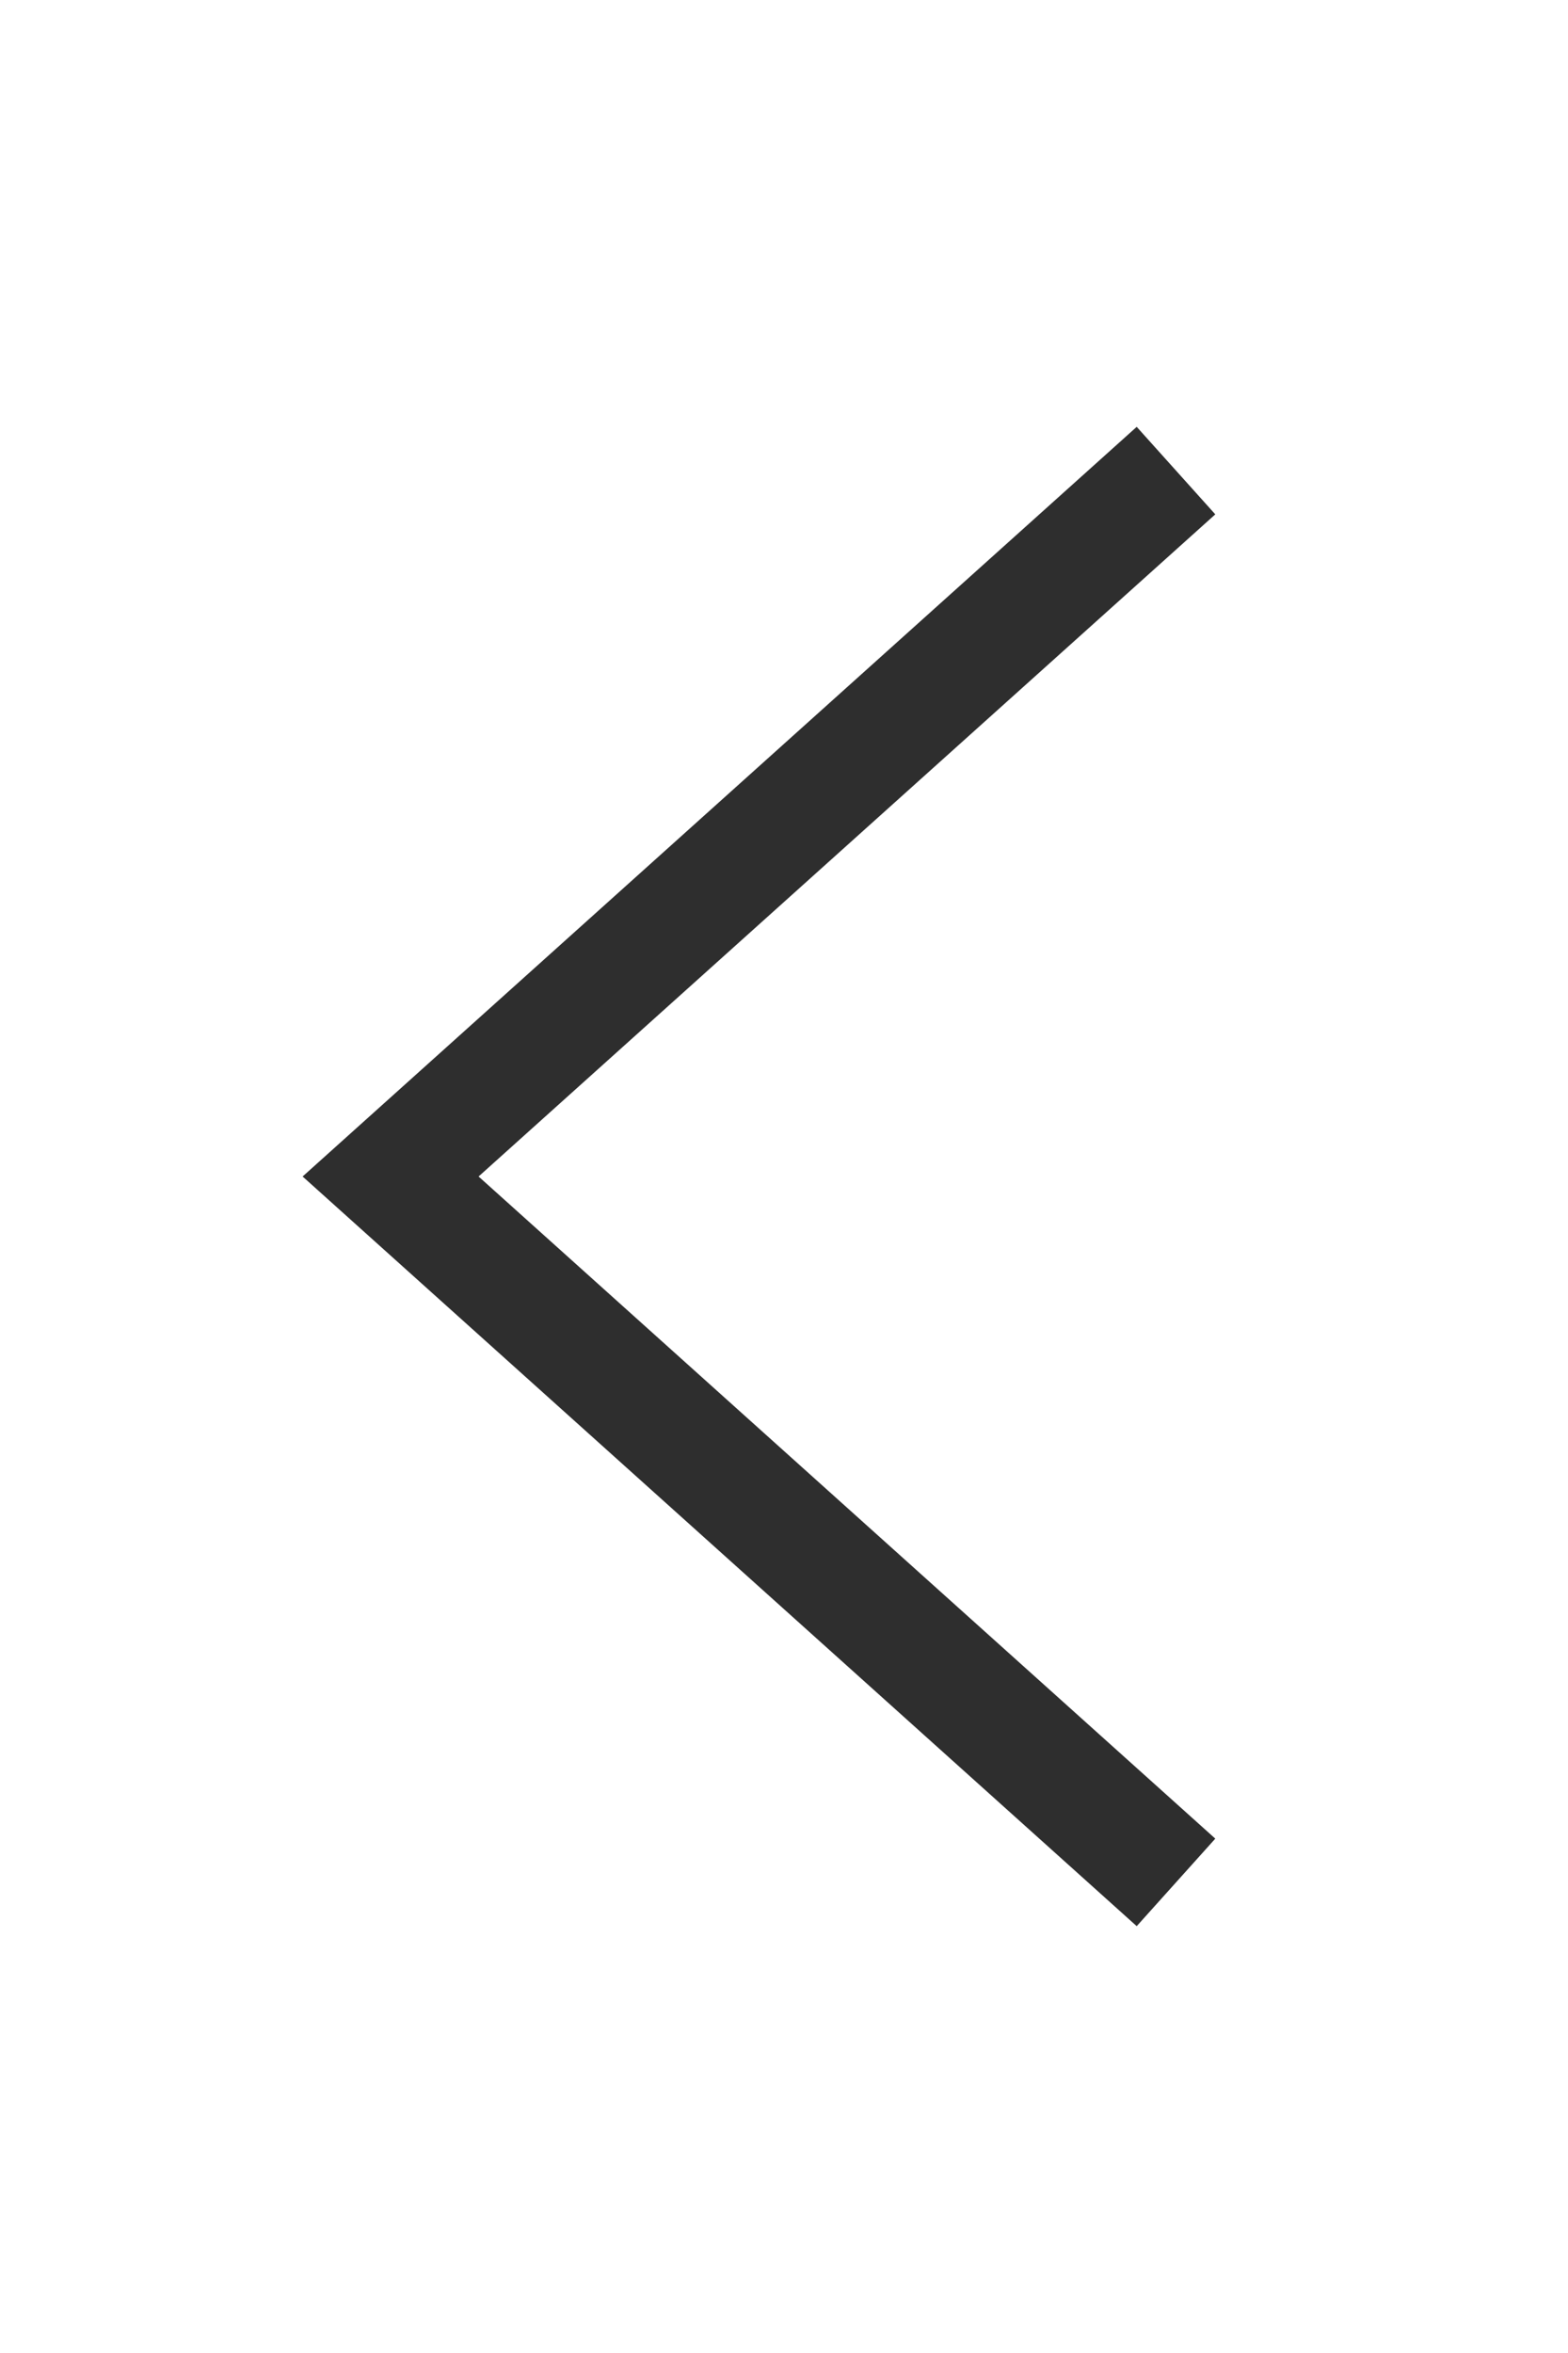
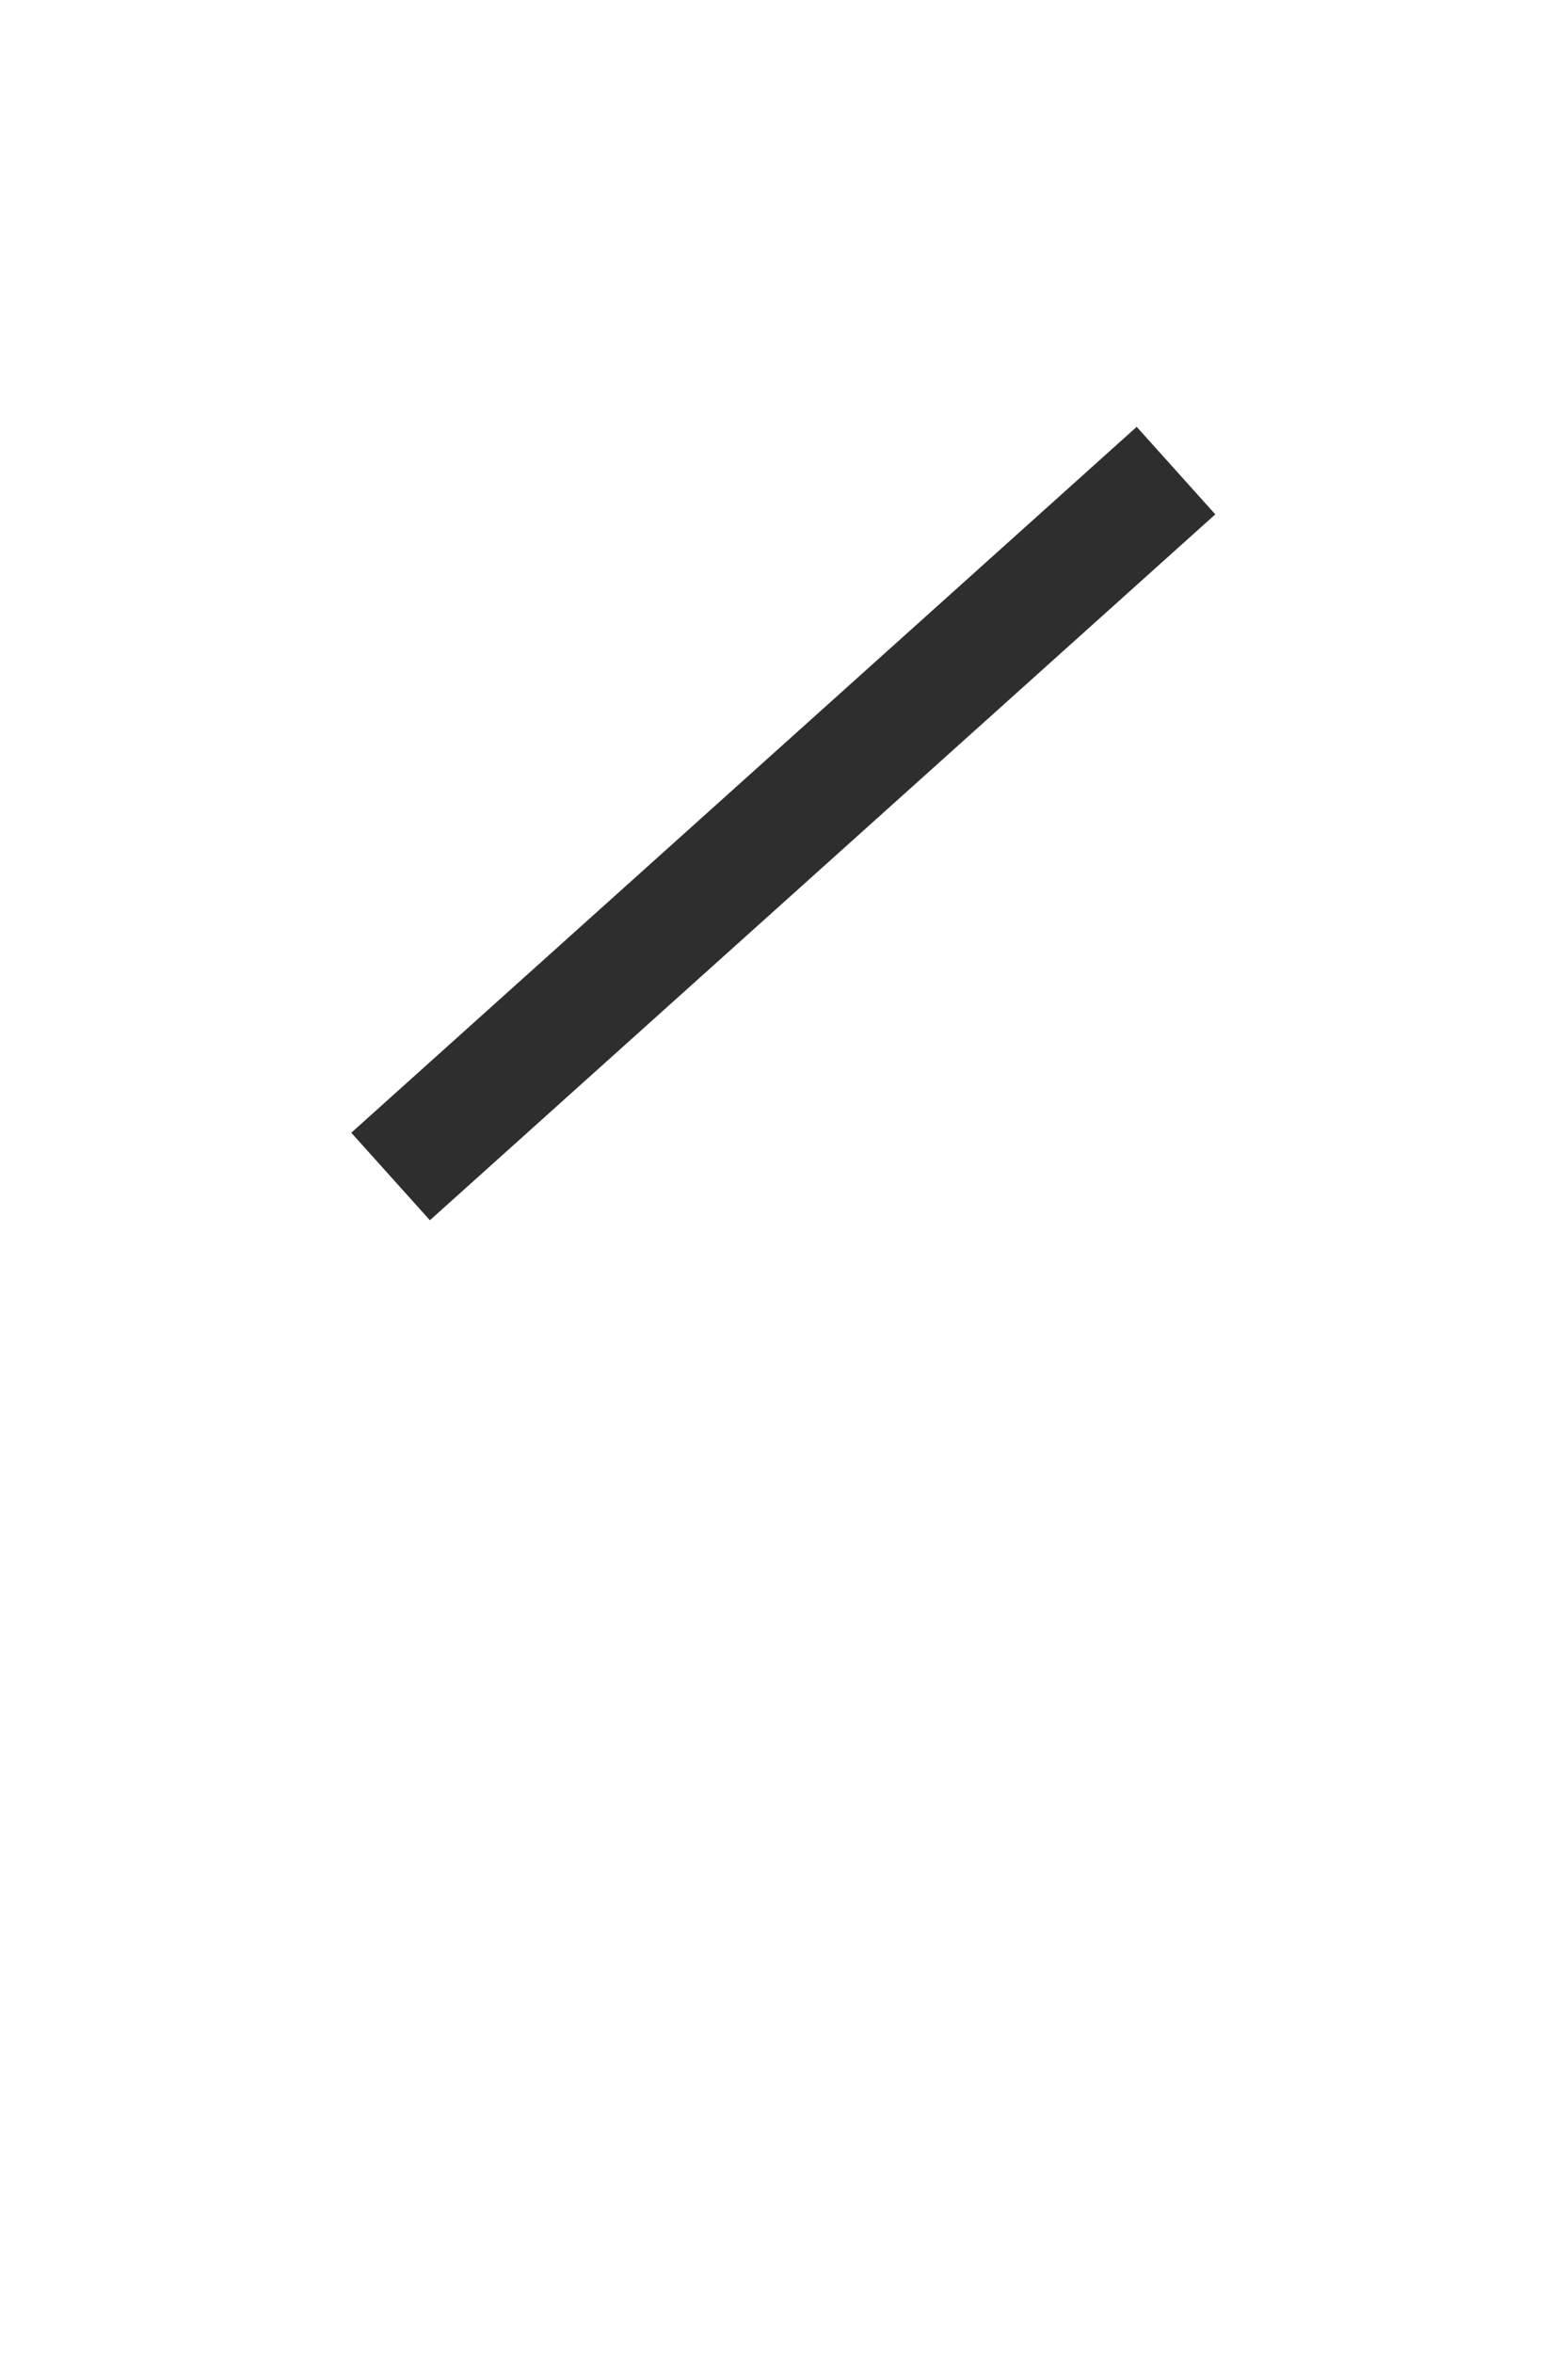
<svg xmlns="http://www.w3.org/2000/svg" width="20" height="30" viewBox="0 0 20 30" fill="none">
-   <rect width="20" height="30" fill="white" />
-   <path d="M15 6L4.982 15L15 24" stroke="#2E2E2E" stroke-width="1.5" />
+   <path d="M15 6L4.982 15" stroke="#2E2E2E" stroke-width="1.5" />
</svg>